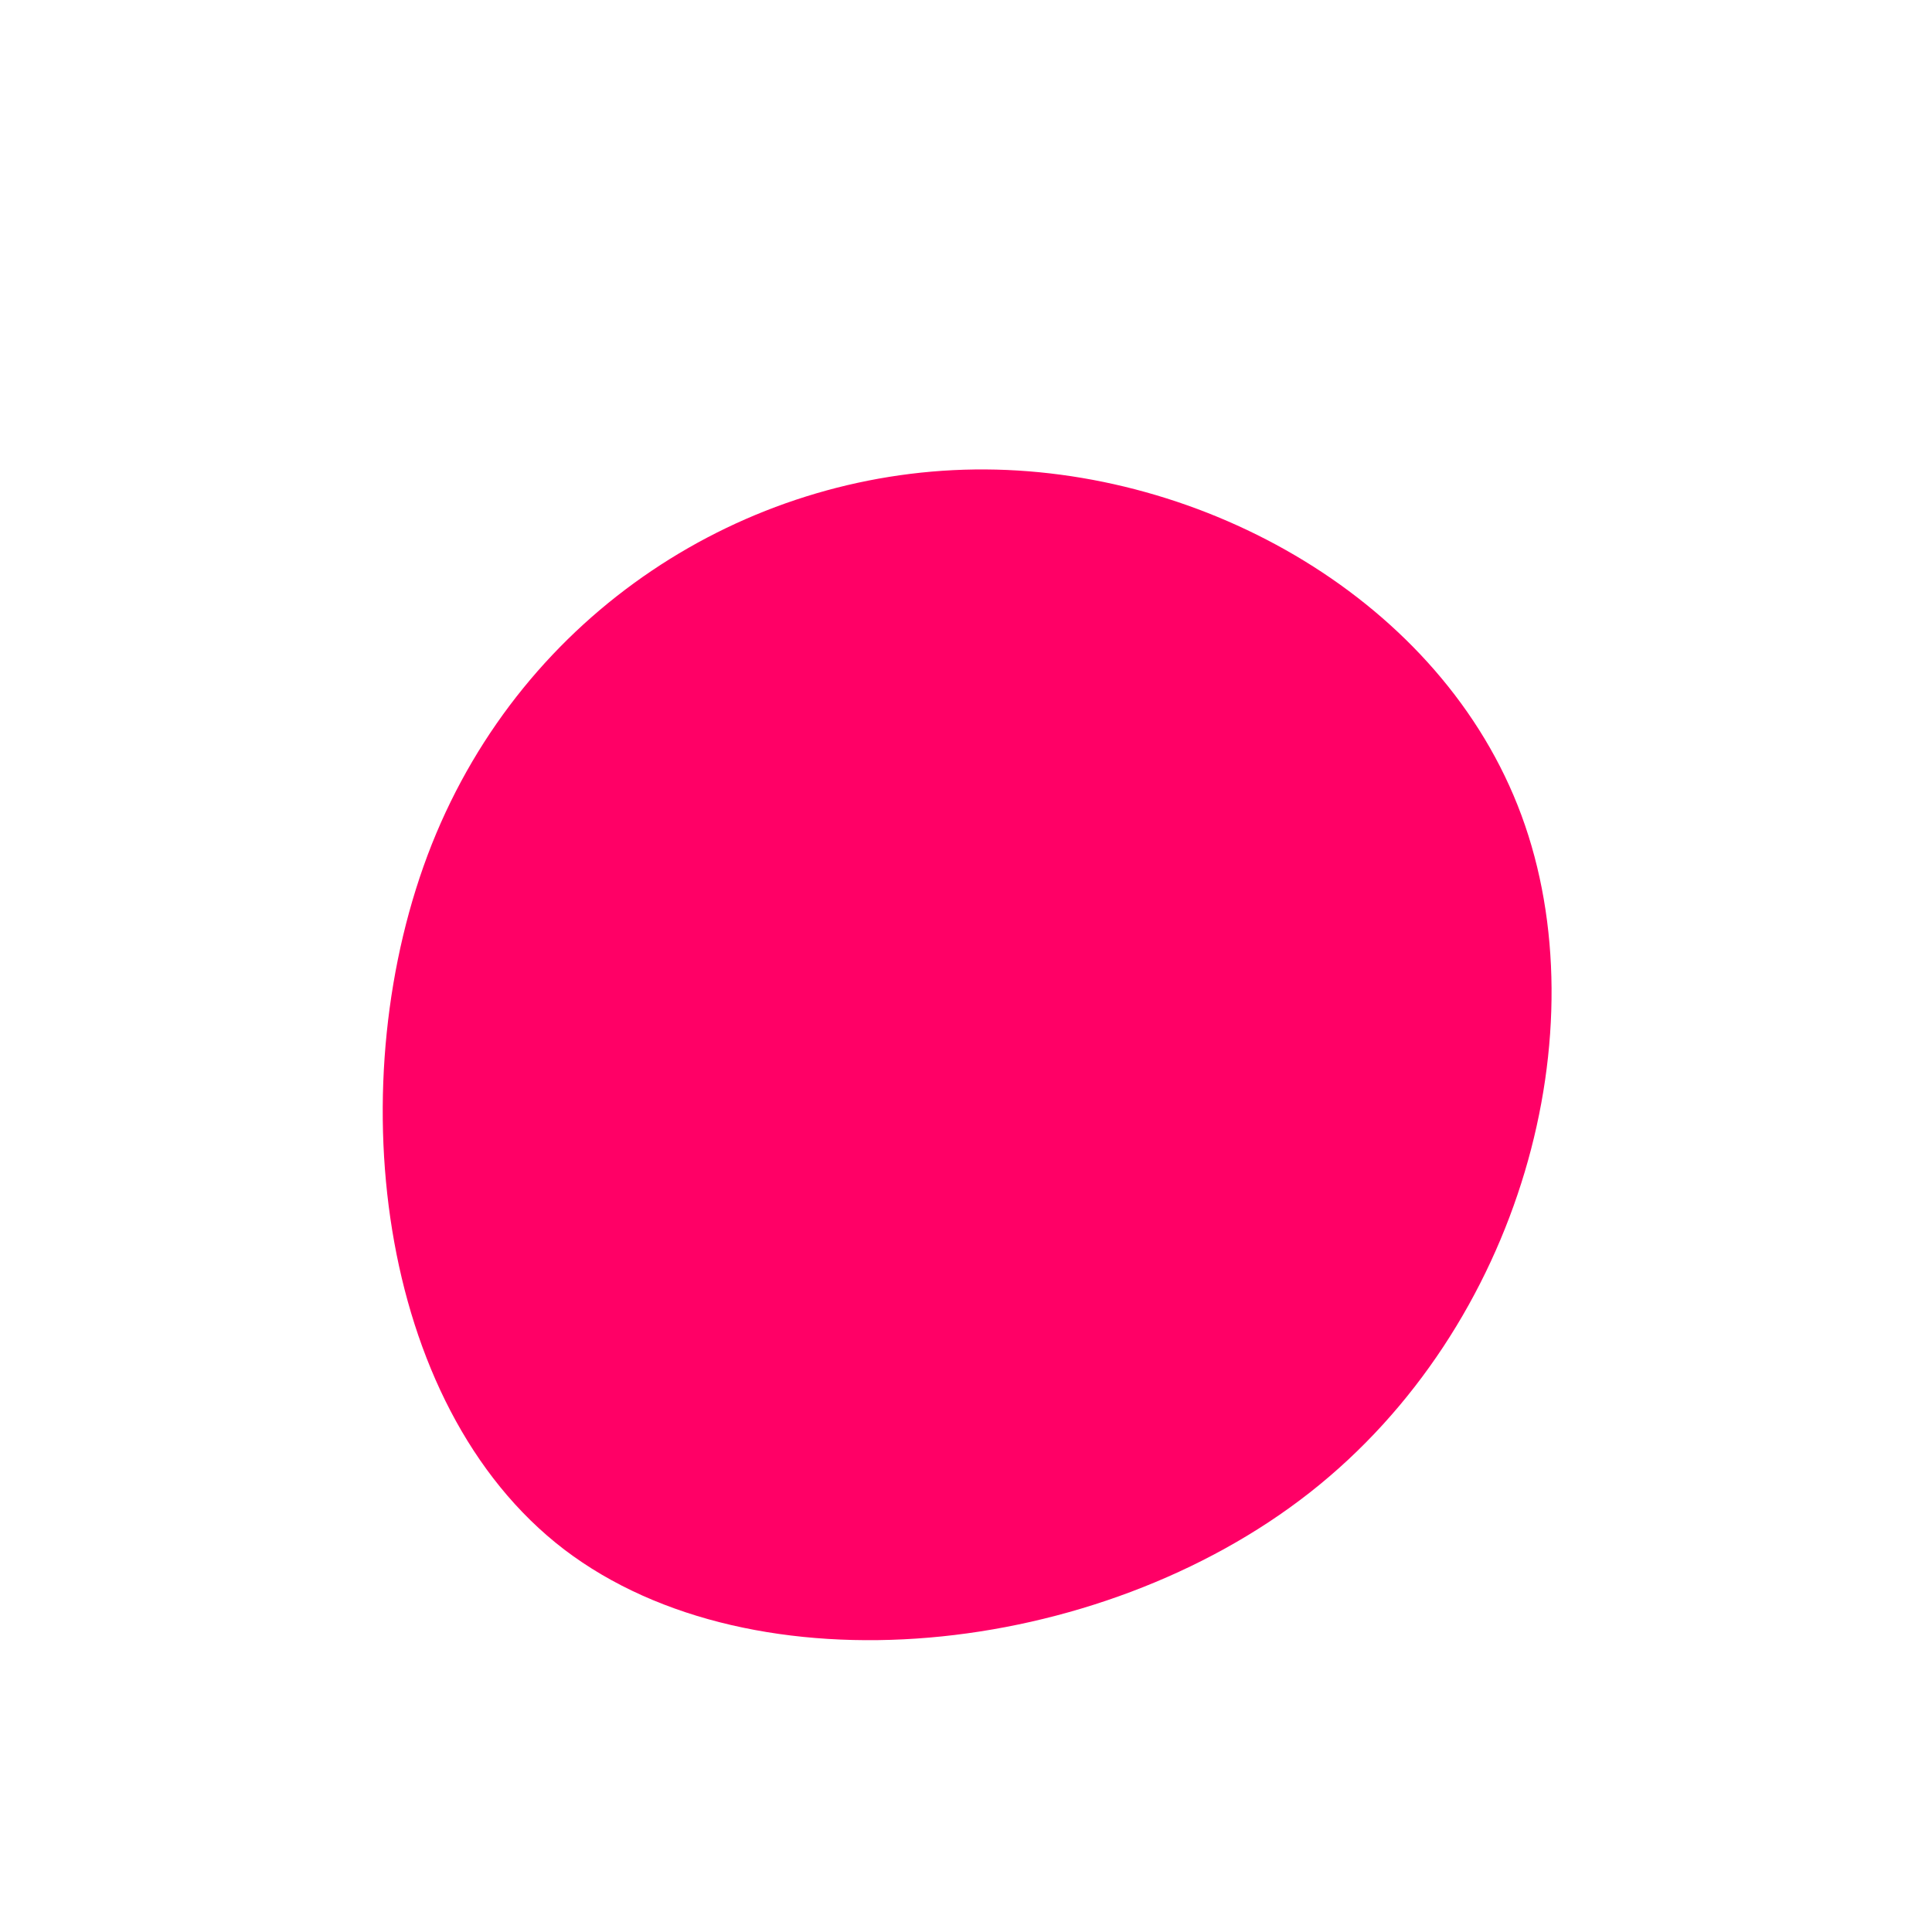
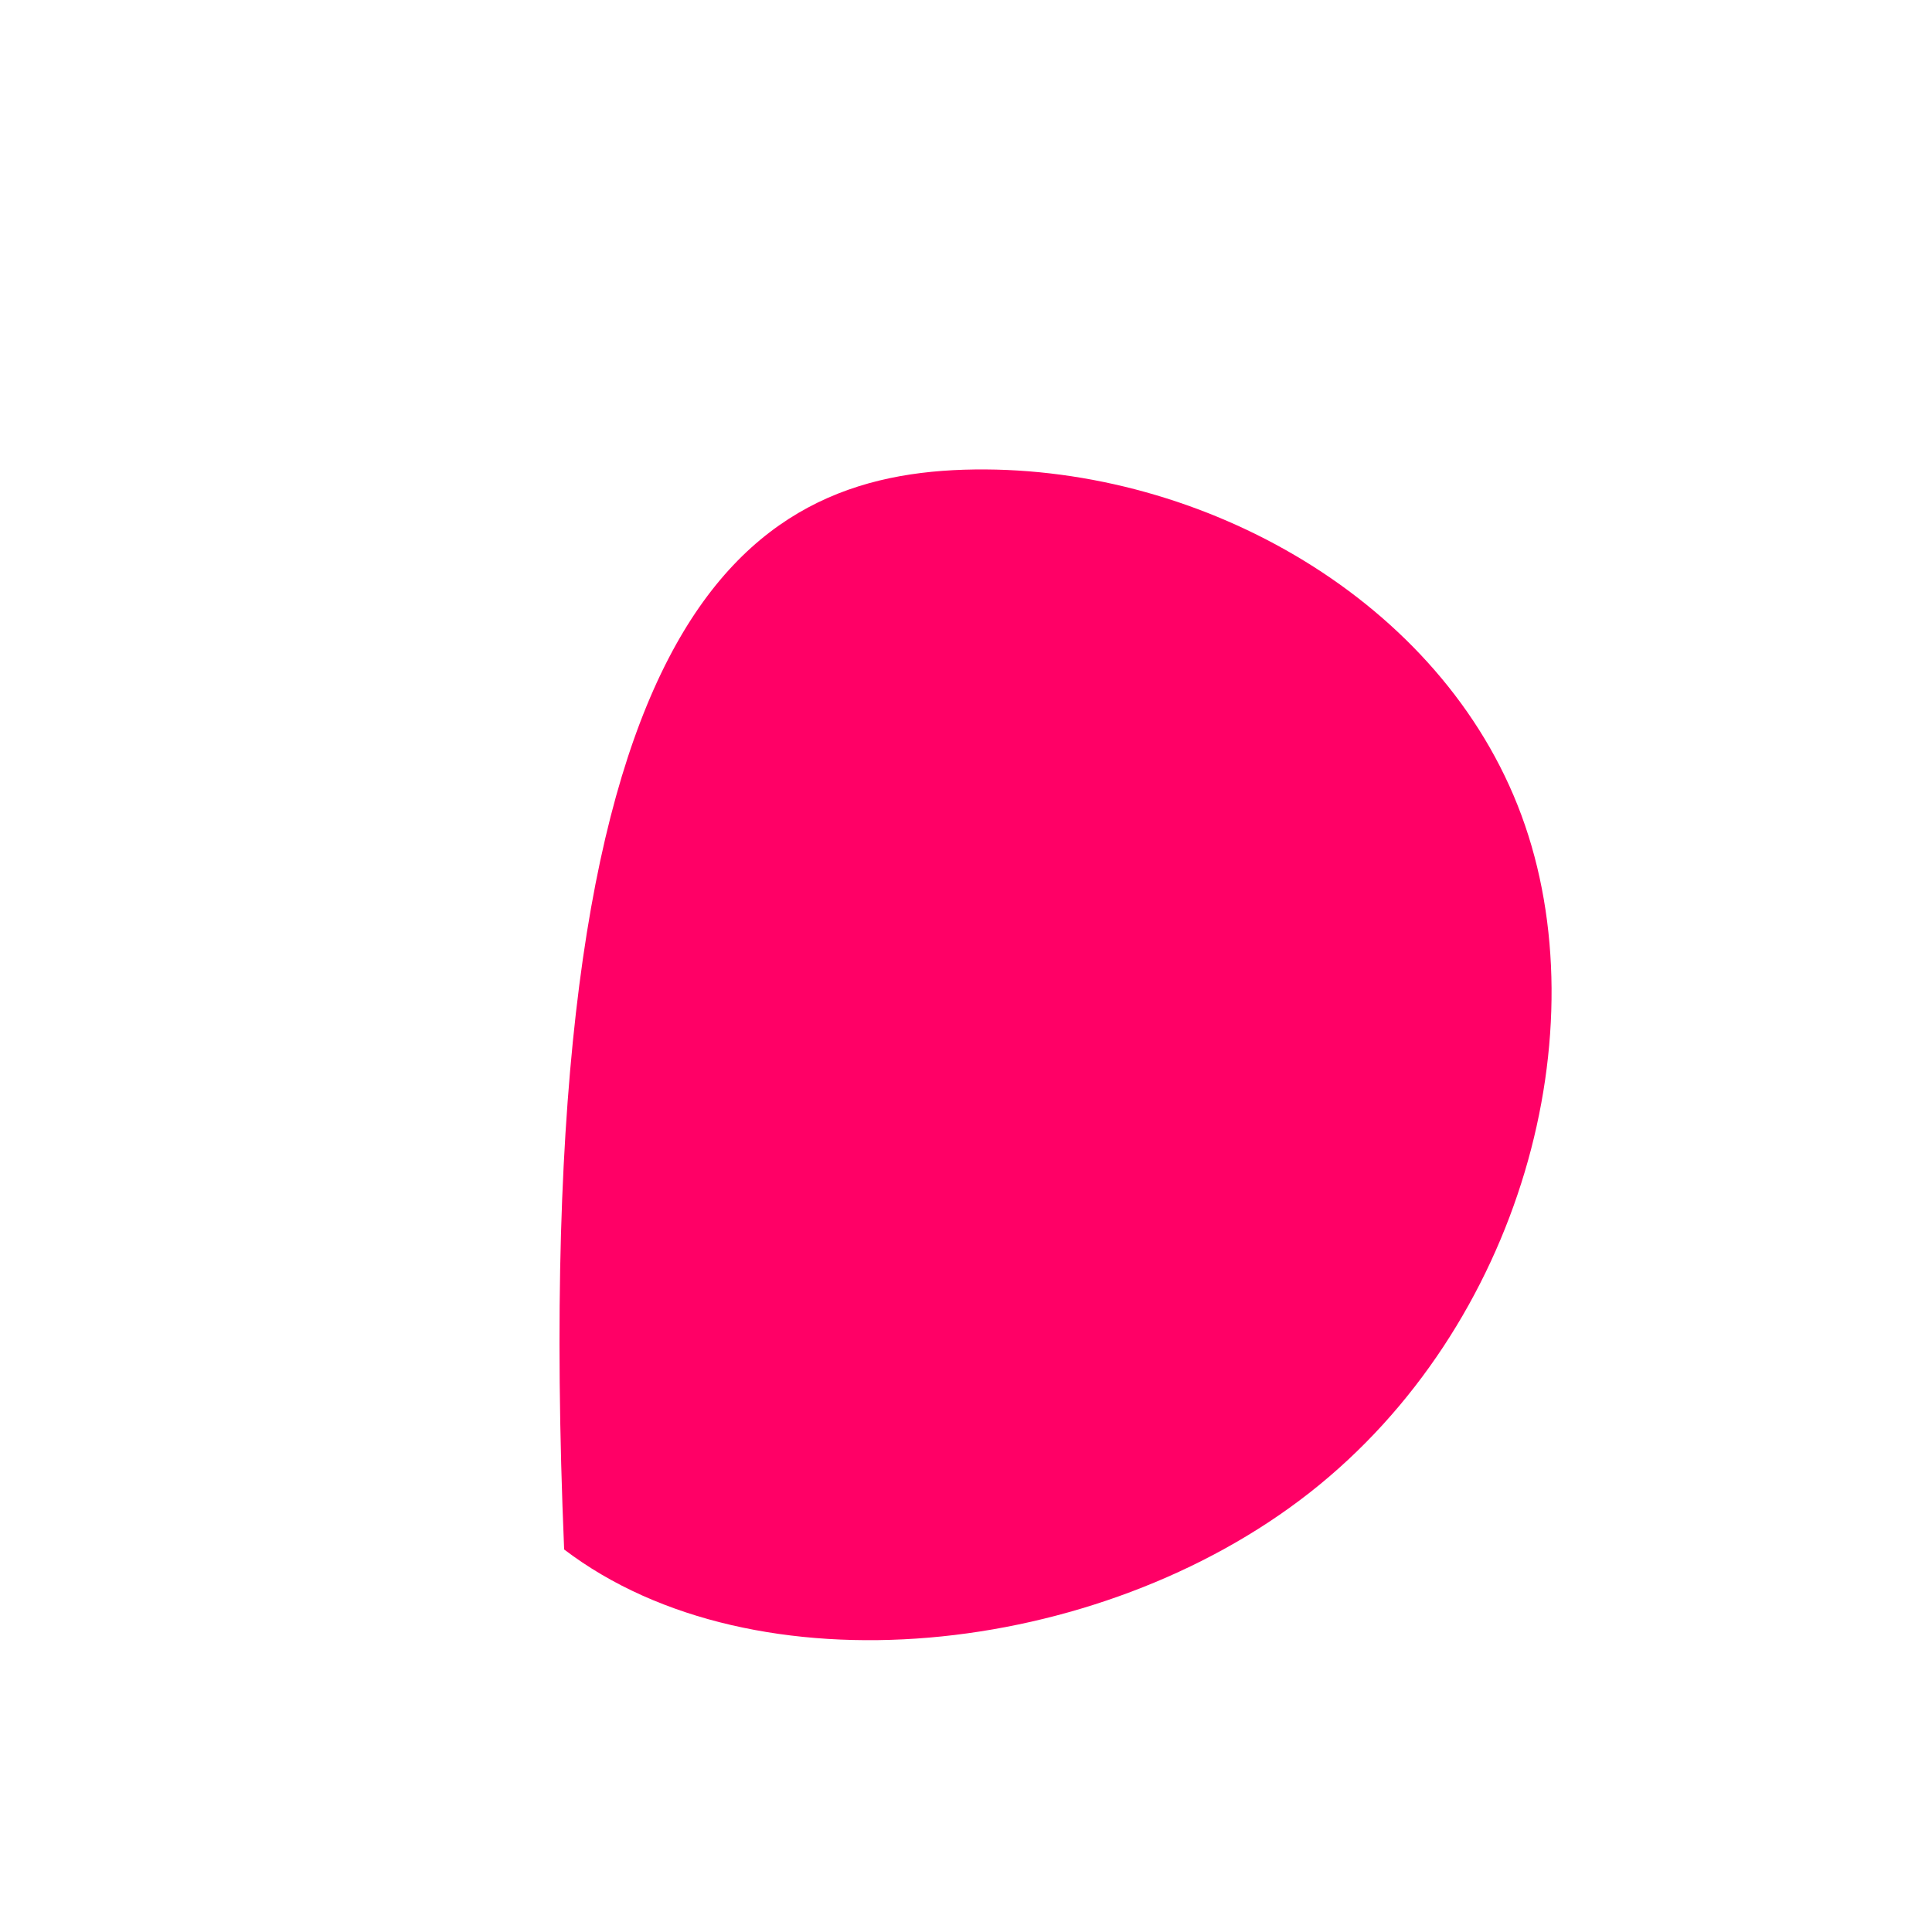
<svg xmlns="http://www.w3.org/2000/svg" viewBox="0 0 200 200">
-   <path fill="#FF0066" d="M57.5,-15.6C65.7,6.6,57.5,37.3,35.6,54.5C13.7,71.7,-21.9,75.4,-41.6,60.4C-61.2,45.4,-64.9,11.6,-55.3,-12.6C-45.7,-36.7,-22.9,-51.1,0.9,-51.4C24.6,-51.7,49.3,-37.8,57.5,-15.6Z" transform="translate(100 100)" />
+   <path fill="#FF0066" d="M57.5,-15.6C65.7,6.6,57.5,37.3,35.6,54.5C13.7,71.7,-21.9,75.4,-41.6,60.4C-45.7,-36.7,-22.9,-51.1,0.9,-51.4C24.6,-51.7,49.3,-37.8,57.5,-15.6Z" transform="translate(100 100)" />
</svg>